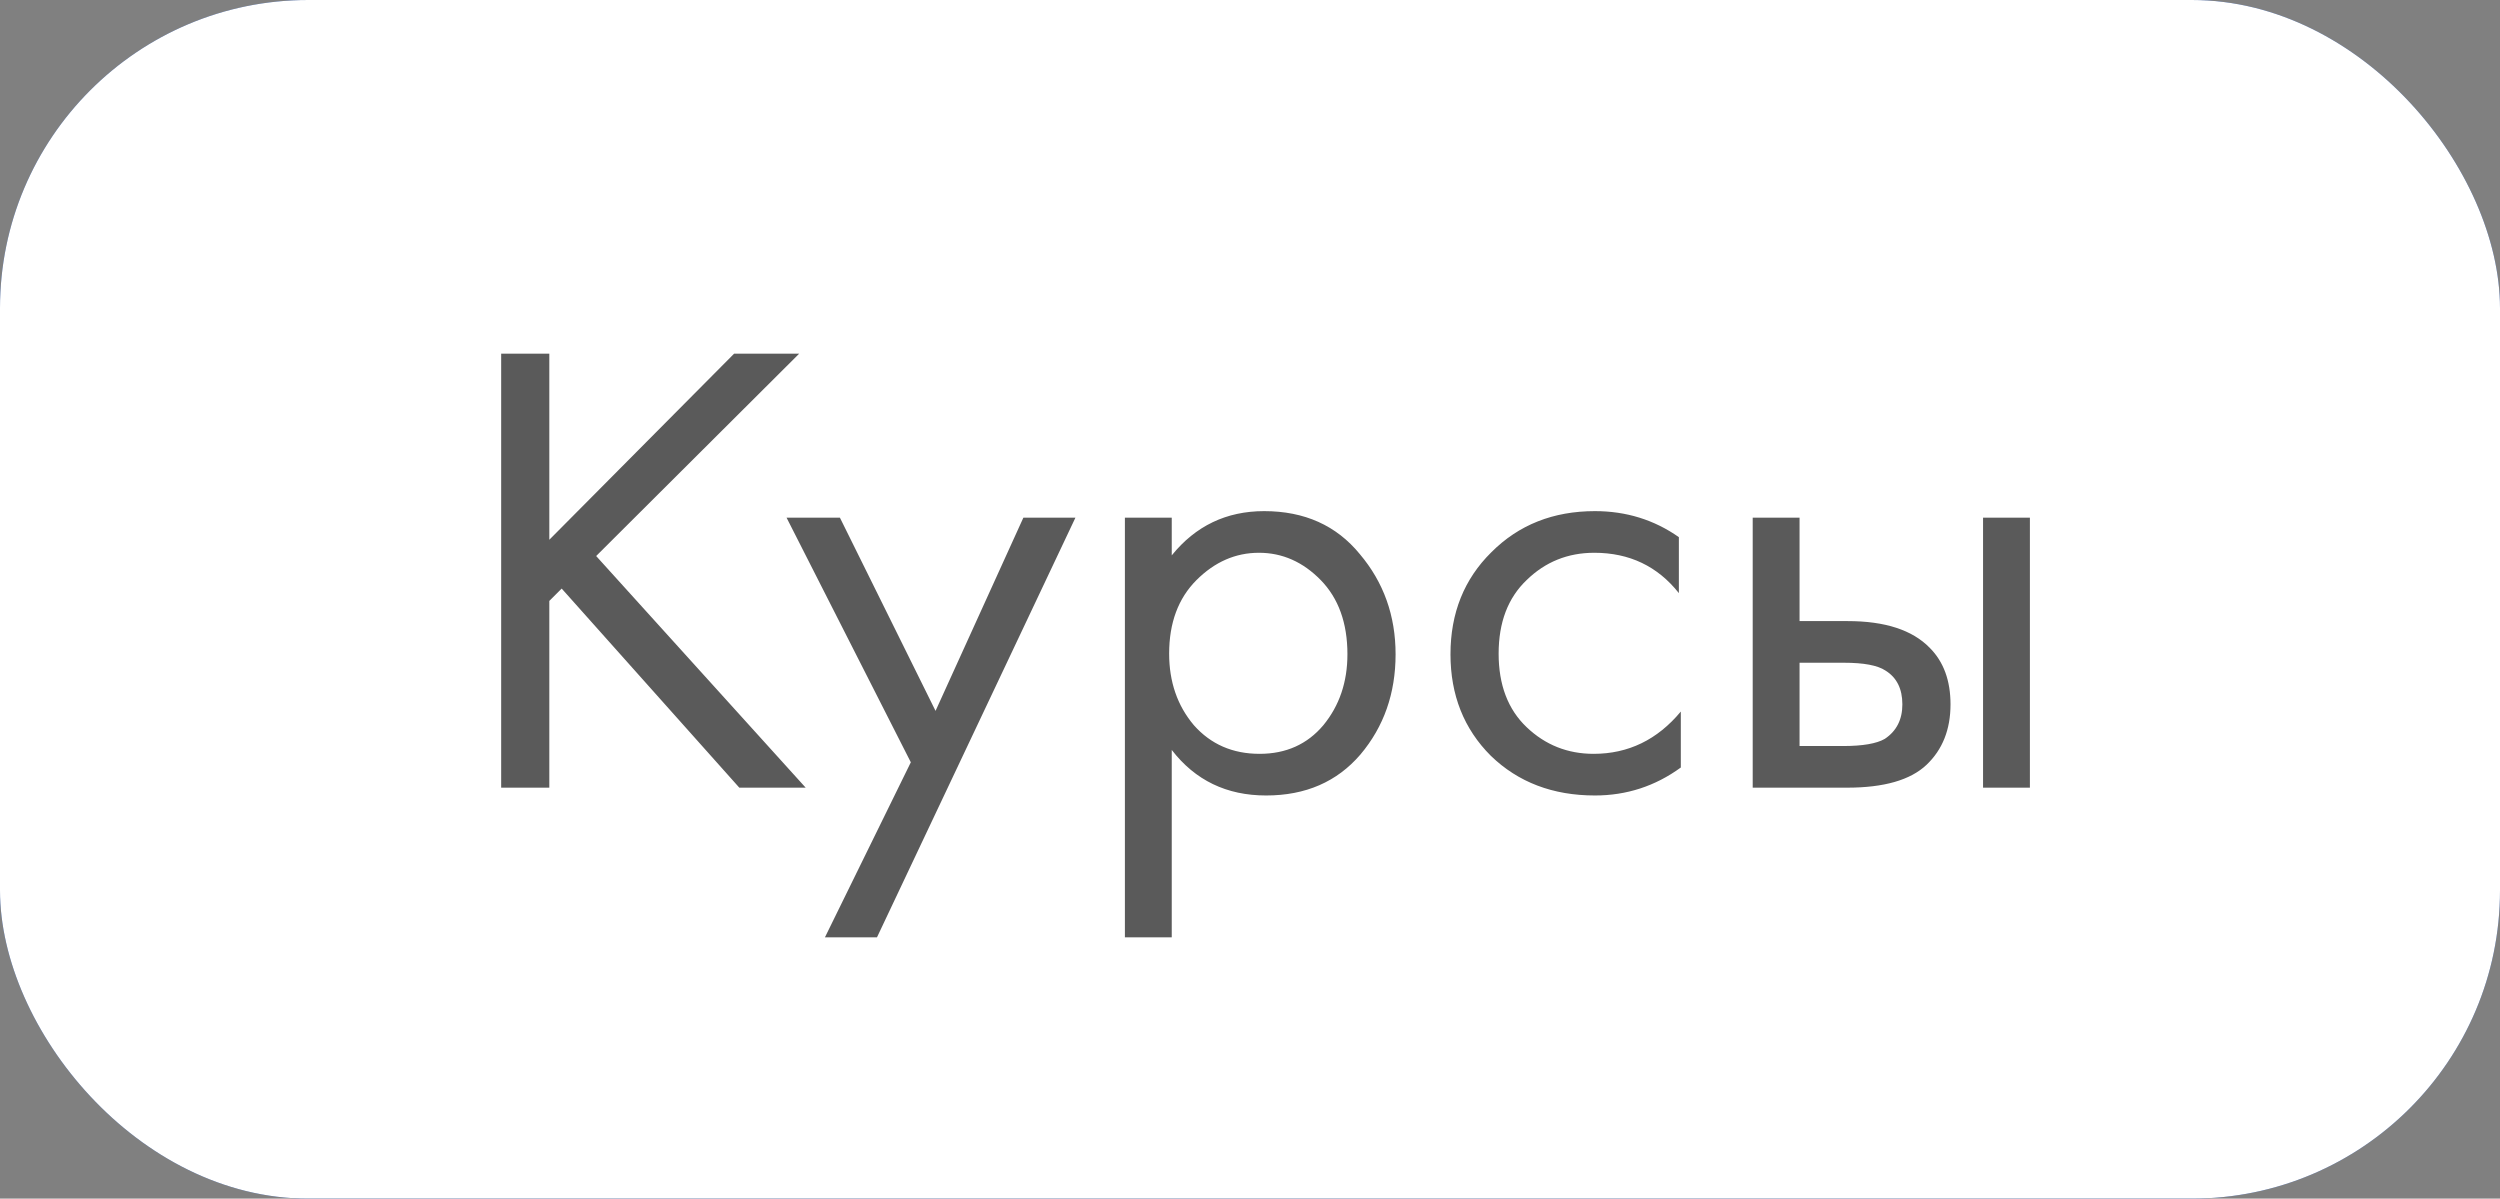
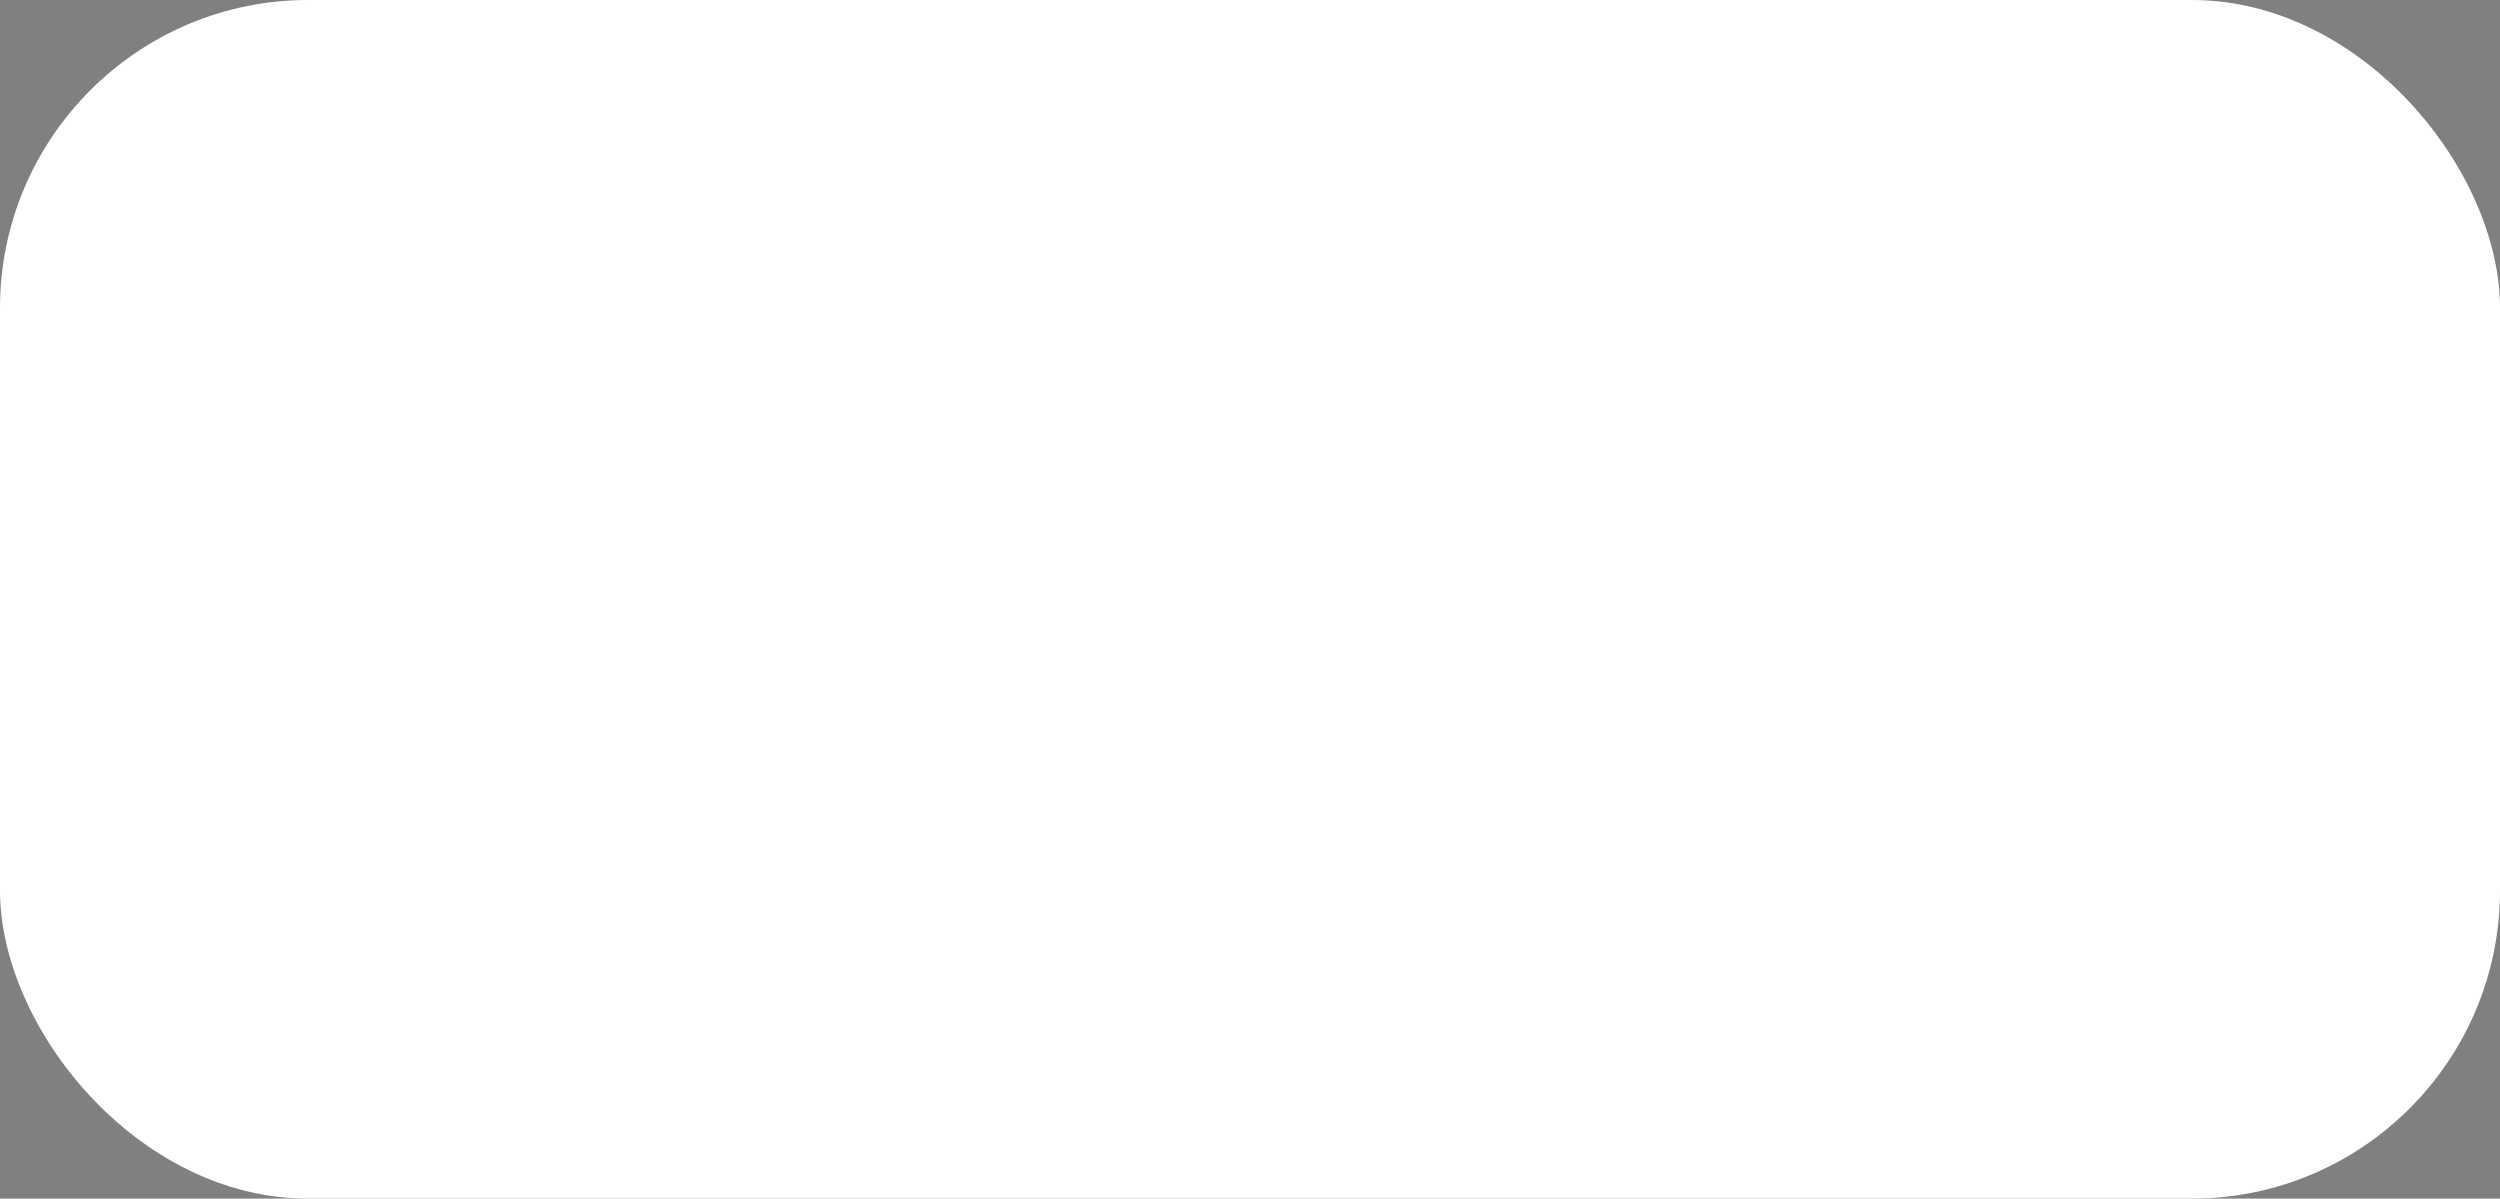
<svg xmlns="http://www.w3.org/2000/svg" width="73" height="35" viewBox="0 0 73 35" fill="none">
  <rect x="0" y="0" width="73" height="35" fill="#808080" stroke="none" />
-   <rect width="73" height="35" rx="9" fill="#194394" />
  <rect width="73" height="35" rx="9" fill="white" />
-   <path opacity="0.8" d="M16.04 10.327V15.761L21.436 10.327H23.336L17.408 16.236L23.526 23H21.588L16.401 17.186L16.04 17.547V23H14.634V10.327H16.04ZM24.088 27.37L26.596 22.259L22.967 15.115H24.525L27.318 20.758L29.883 15.115H31.403L25.608 27.37H24.088ZM34.215 21.898V27.37H32.847V15.115H34.215V16.217C34.911 15.356 35.811 14.925 36.913 14.925C38.091 14.925 39.022 15.343 39.706 16.179C40.402 17.002 40.751 17.978 40.751 19.105C40.751 20.245 40.409 21.22 39.725 22.031C39.041 22.829 38.122 23.228 36.97 23.228C35.817 23.228 34.899 22.785 34.215 21.898ZM36.78 22.012C37.552 22.012 38.173 21.733 38.642 21.176C39.11 20.606 39.345 19.916 39.345 19.105C39.345 18.193 39.085 17.471 38.566 16.939C38.046 16.407 37.445 16.141 36.761 16.141C36.077 16.141 35.469 16.407 34.937 16.939C34.405 17.471 34.139 18.187 34.139 19.086C34.139 19.909 34.379 20.606 34.861 21.176C35.355 21.733 35.994 22.012 36.78 22.012ZM49.023 15.685V17.319C48.402 16.534 47.579 16.141 46.553 16.141C45.78 16.141 45.121 16.407 44.577 16.939C44.032 17.458 43.76 18.174 43.76 19.086C43.76 19.998 44.032 20.714 44.577 21.233C45.121 21.752 45.774 22.012 46.534 22.012C47.547 22.012 48.396 21.6 49.08 20.777V22.411C48.332 22.956 47.496 23.228 46.572 23.228C45.343 23.228 44.33 22.842 43.532 22.069C42.746 21.284 42.354 20.296 42.354 19.105C42.354 17.902 42.753 16.907 43.551 16.122C44.349 15.324 45.356 14.925 46.572 14.925C47.484 14.925 48.301 15.178 49.023 15.685ZM51.179 23V15.115H52.547V18.136H53.953C55.042 18.136 55.84 18.396 56.347 18.915C56.752 19.32 56.955 19.871 56.955 20.568C56.955 21.303 56.72 21.892 56.252 22.335C55.783 22.778 55.01 23 53.934 23H51.179ZM52.547 21.784H53.82C54.39 21.784 54.795 21.714 55.036 21.575C55.378 21.347 55.549 21.011 55.549 20.568C55.549 20.112 55.384 19.783 55.055 19.58C54.827 19.428 54.421 19.352 53.839 19.352H52.547V21.784ZM57.905 23V15.115H59.273V23H57.905Z" fill="#313131" />
</svg>